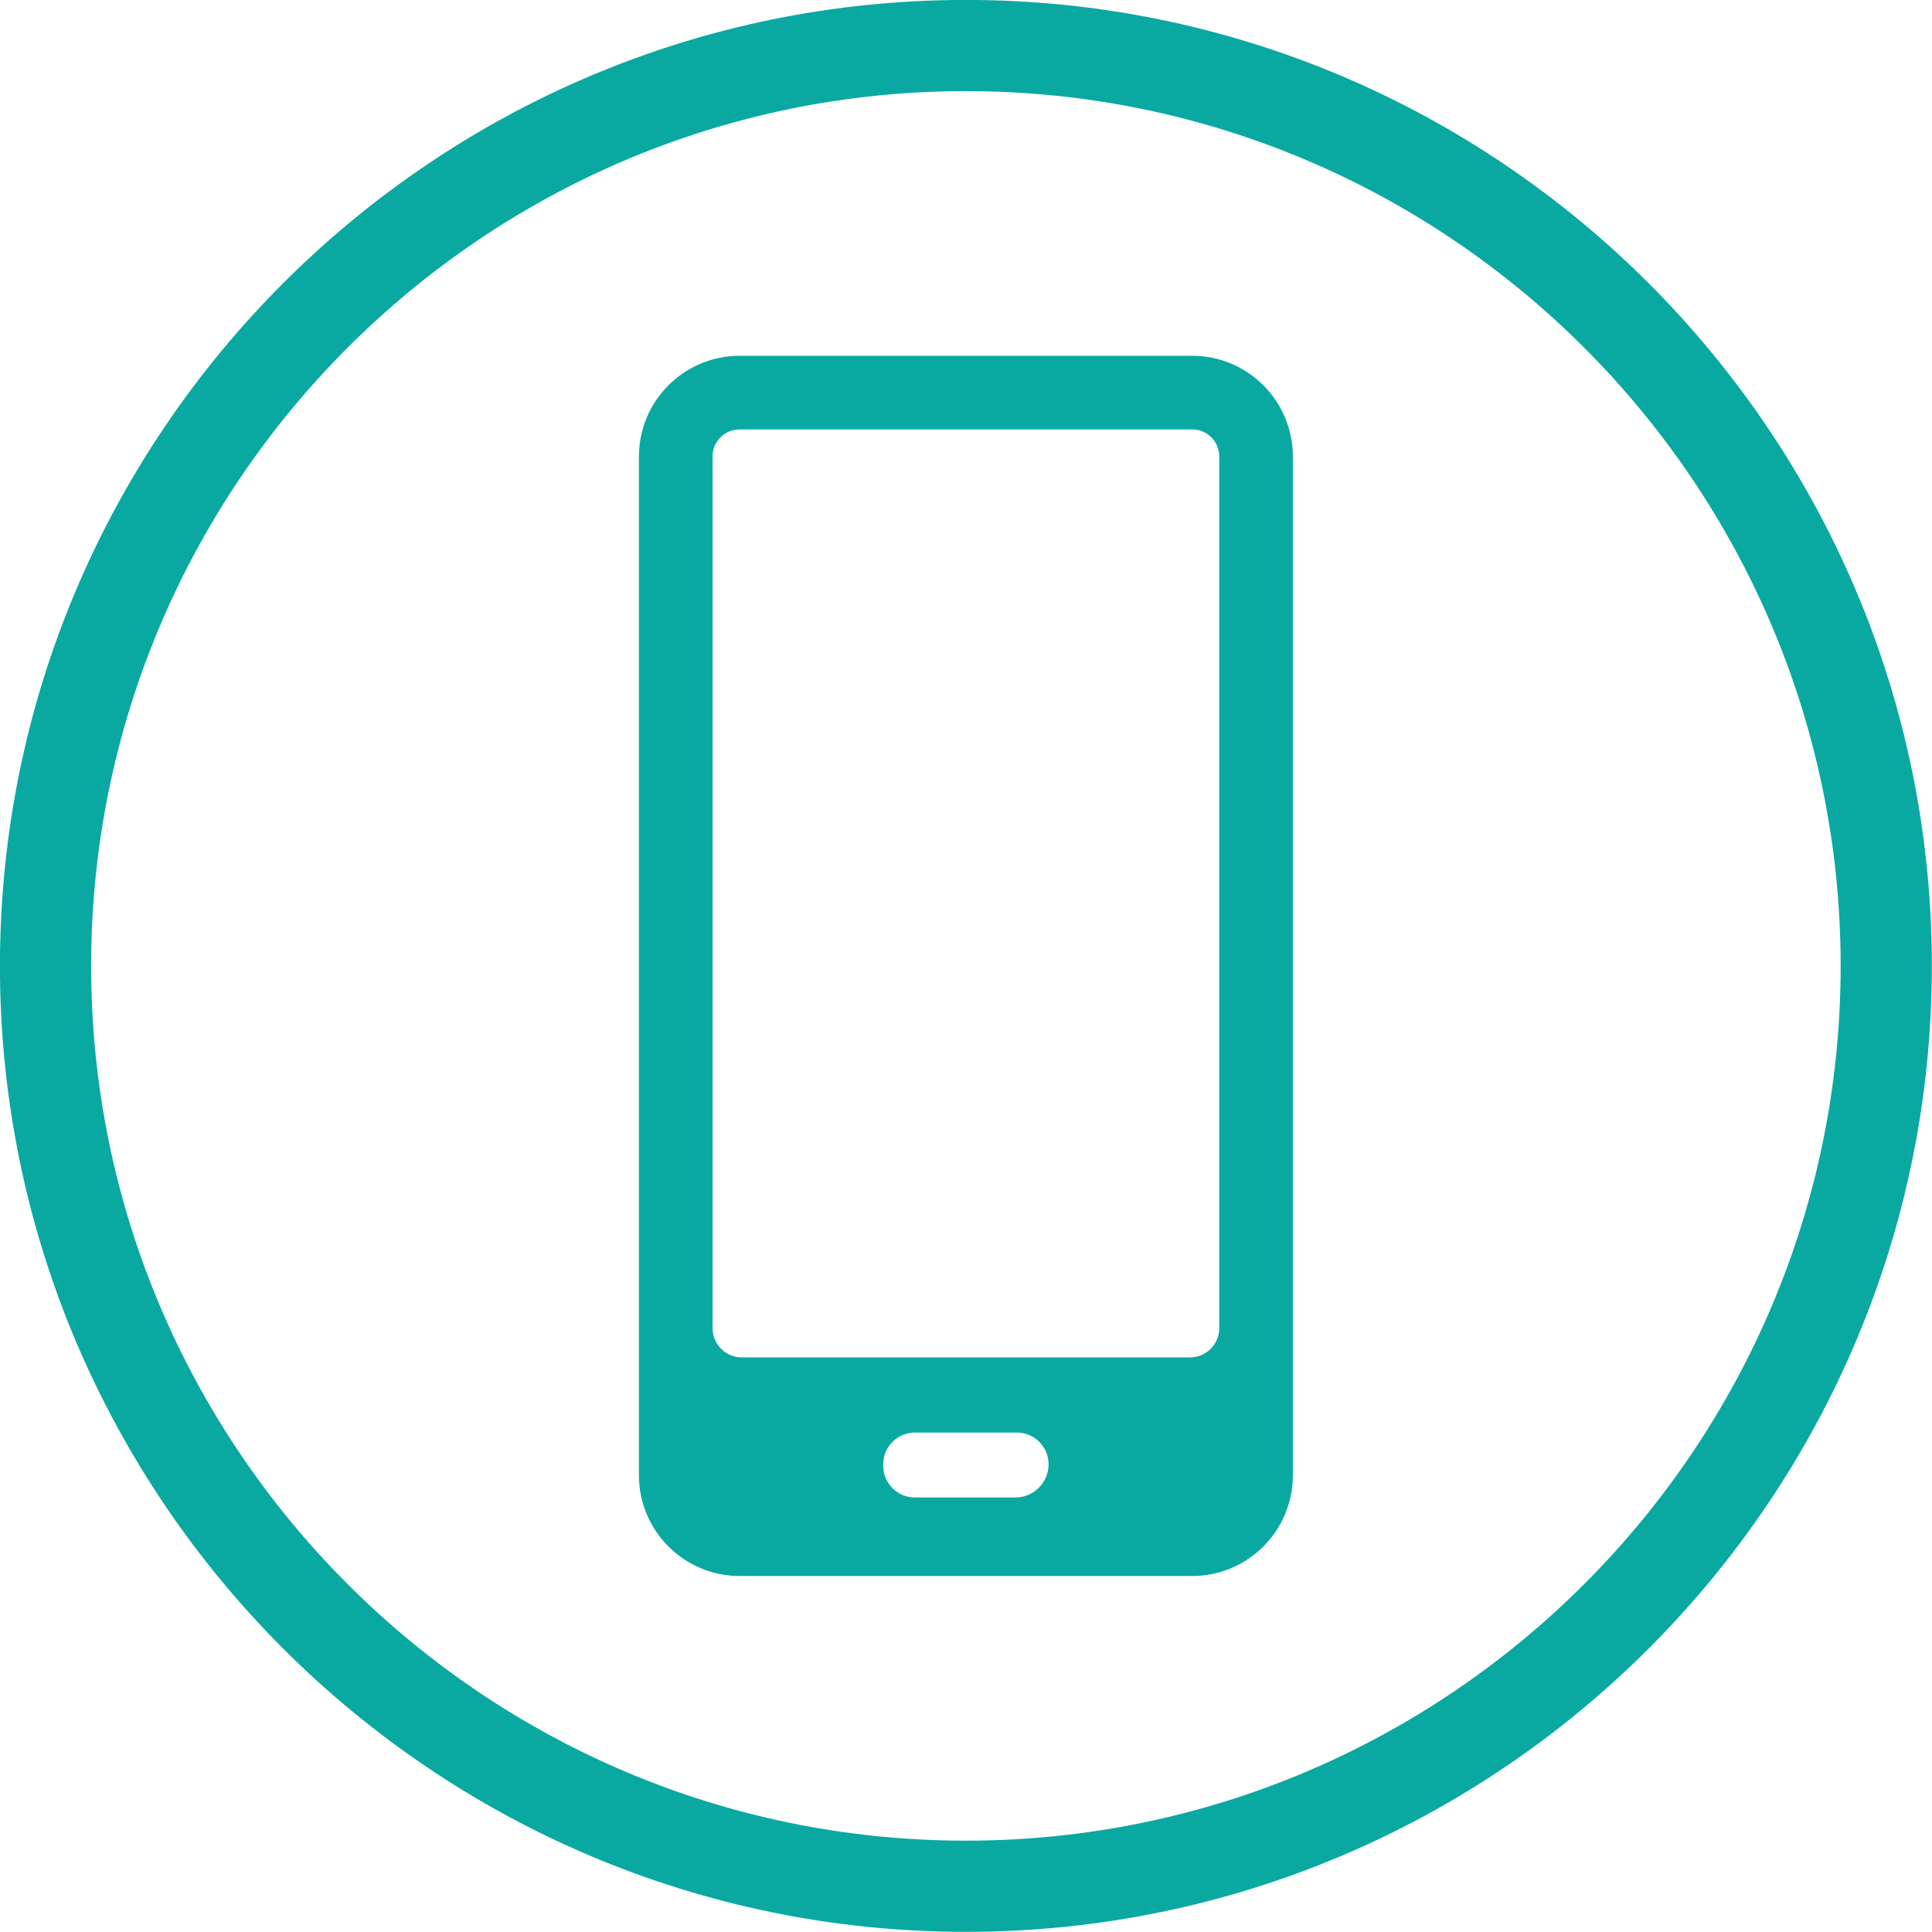
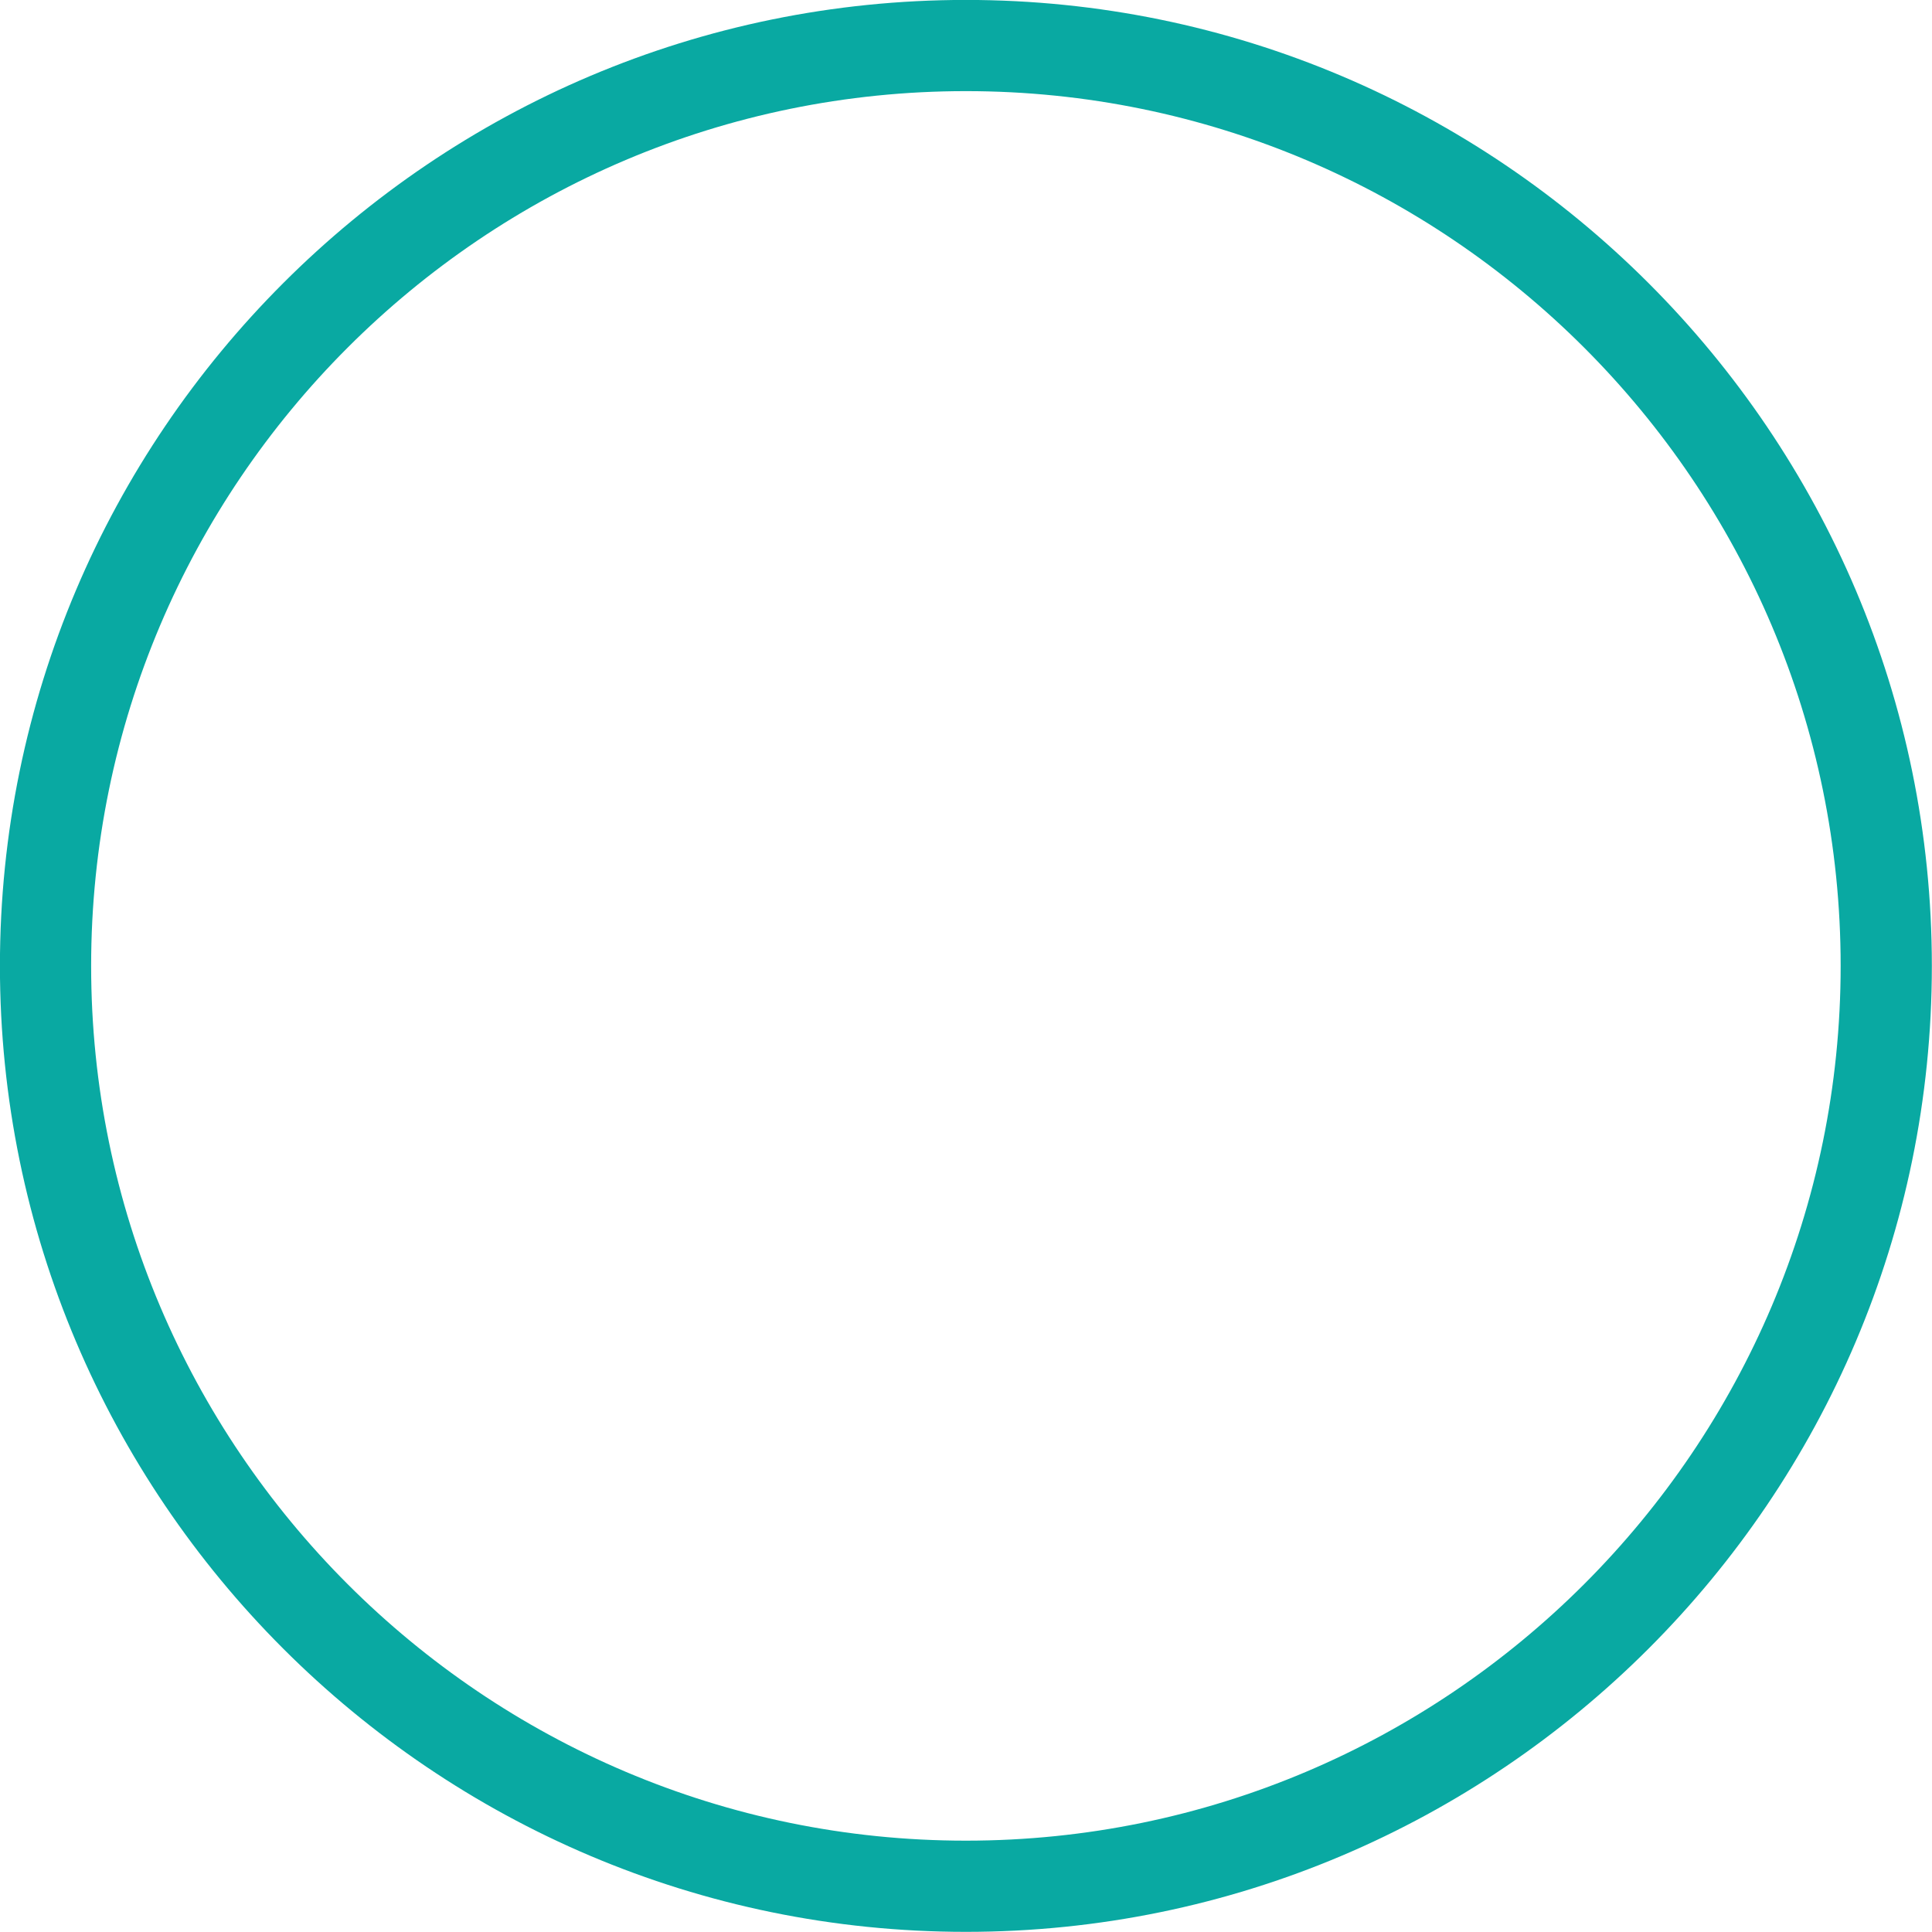
<svg xmlns="http://www.w3.org/2000/svg" fill="#000000" height="908.7" preserveAspectRatio="xMidYMid meet" version="1" viewBox="45.7 45.7 908.7 908.7" width="908.7" zoomAndPan="magnify">
  <g fill="#09a9a2" id="change1_1">
    <path d="M 500 911.438 C 273.137 911.438 88.566 726.863 88.566 500 C 88.566 273.133 273.137 88.562 500 88.562 C 726.867 88.562 911.434 273.133 911.434 500 C 911.434 726.863 726.867 911.438 500 911.438 Z M 500 45.668 C 249.48 45.668 45.668 249.48 45.668 500 C 45.668 750.52 249.48 954.332 500 954.332 C 750.52 954.332 954.332 750.52 954.332 500 C 954.332 249.48 750.52 45.668 500 45.668" fill="inherit" />
-     <path d="M 619.152 670.398 C 619.152 677.984 613.004 684.137 605.414 684.137 L 394.59 684.137 C 387 684.137 380.848 677.984 380.848 670.398 L 380.848 260.391 C 380.848 253.363 386.547 247.664 393.574 247.664 L 606.43 247.664 C 613.457 247.664 619.152 253.363 619.152 260.391 Z M 523.238 750.031 L 476.016 750.031 C 467.789 750.031 461.121 743.363 461.121 735.137 L 461.121 734.391 C 461.121 726.16 467.789 719.492 476.016 719.492 L 523.984 719.492 C 532.211 719.492 538.883 726.16 538.883 734.391 C 538.883 743.027 531.879 750.031 523.238 750.031 Z M 606.43 213.035 L 393.574 213.035 C 367.461 213.035 346.219 234.277 346.219 260.391 L 346.219 739.609 C 346.219 765.723 367.461 786.965 393.574 786.965 L 606.43 786.965 C 632.543 786.965 653.785 765.723 653.785 739.609 L 653.785 260.391 C 653.785 234.277 632.543 213.035 606.43 213.035" fill="inherit" />
  </g>
</svg>